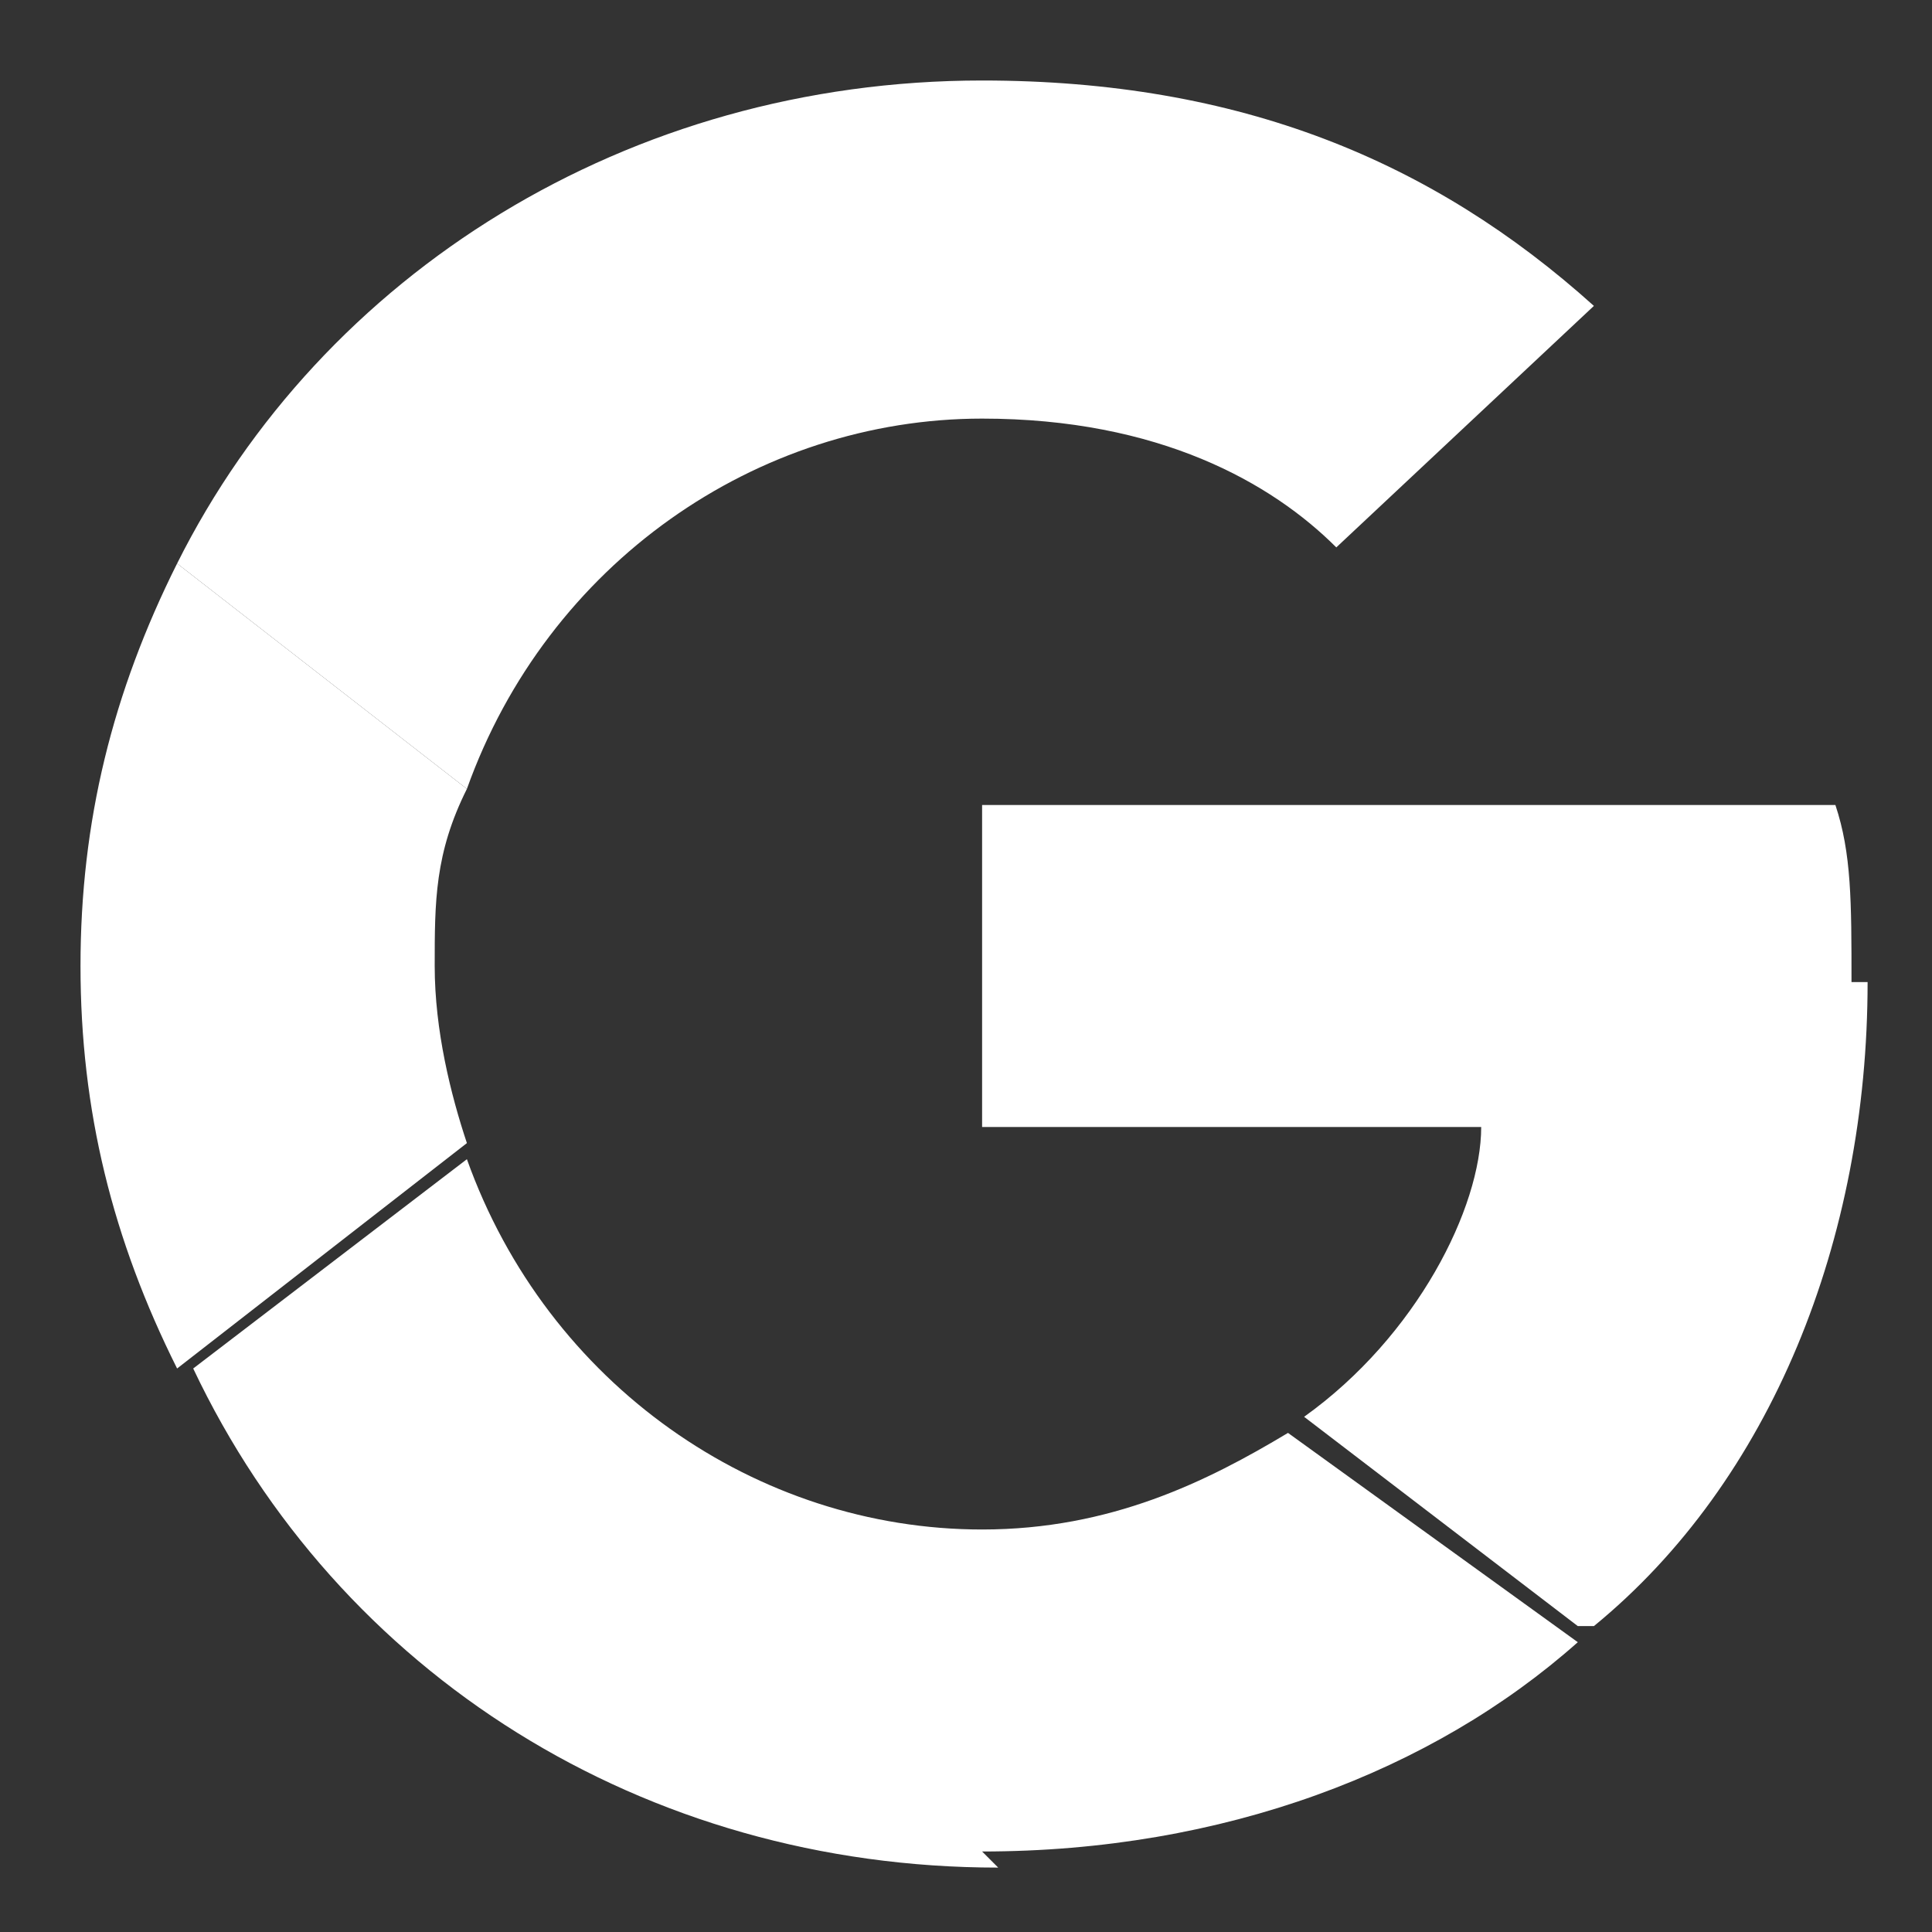
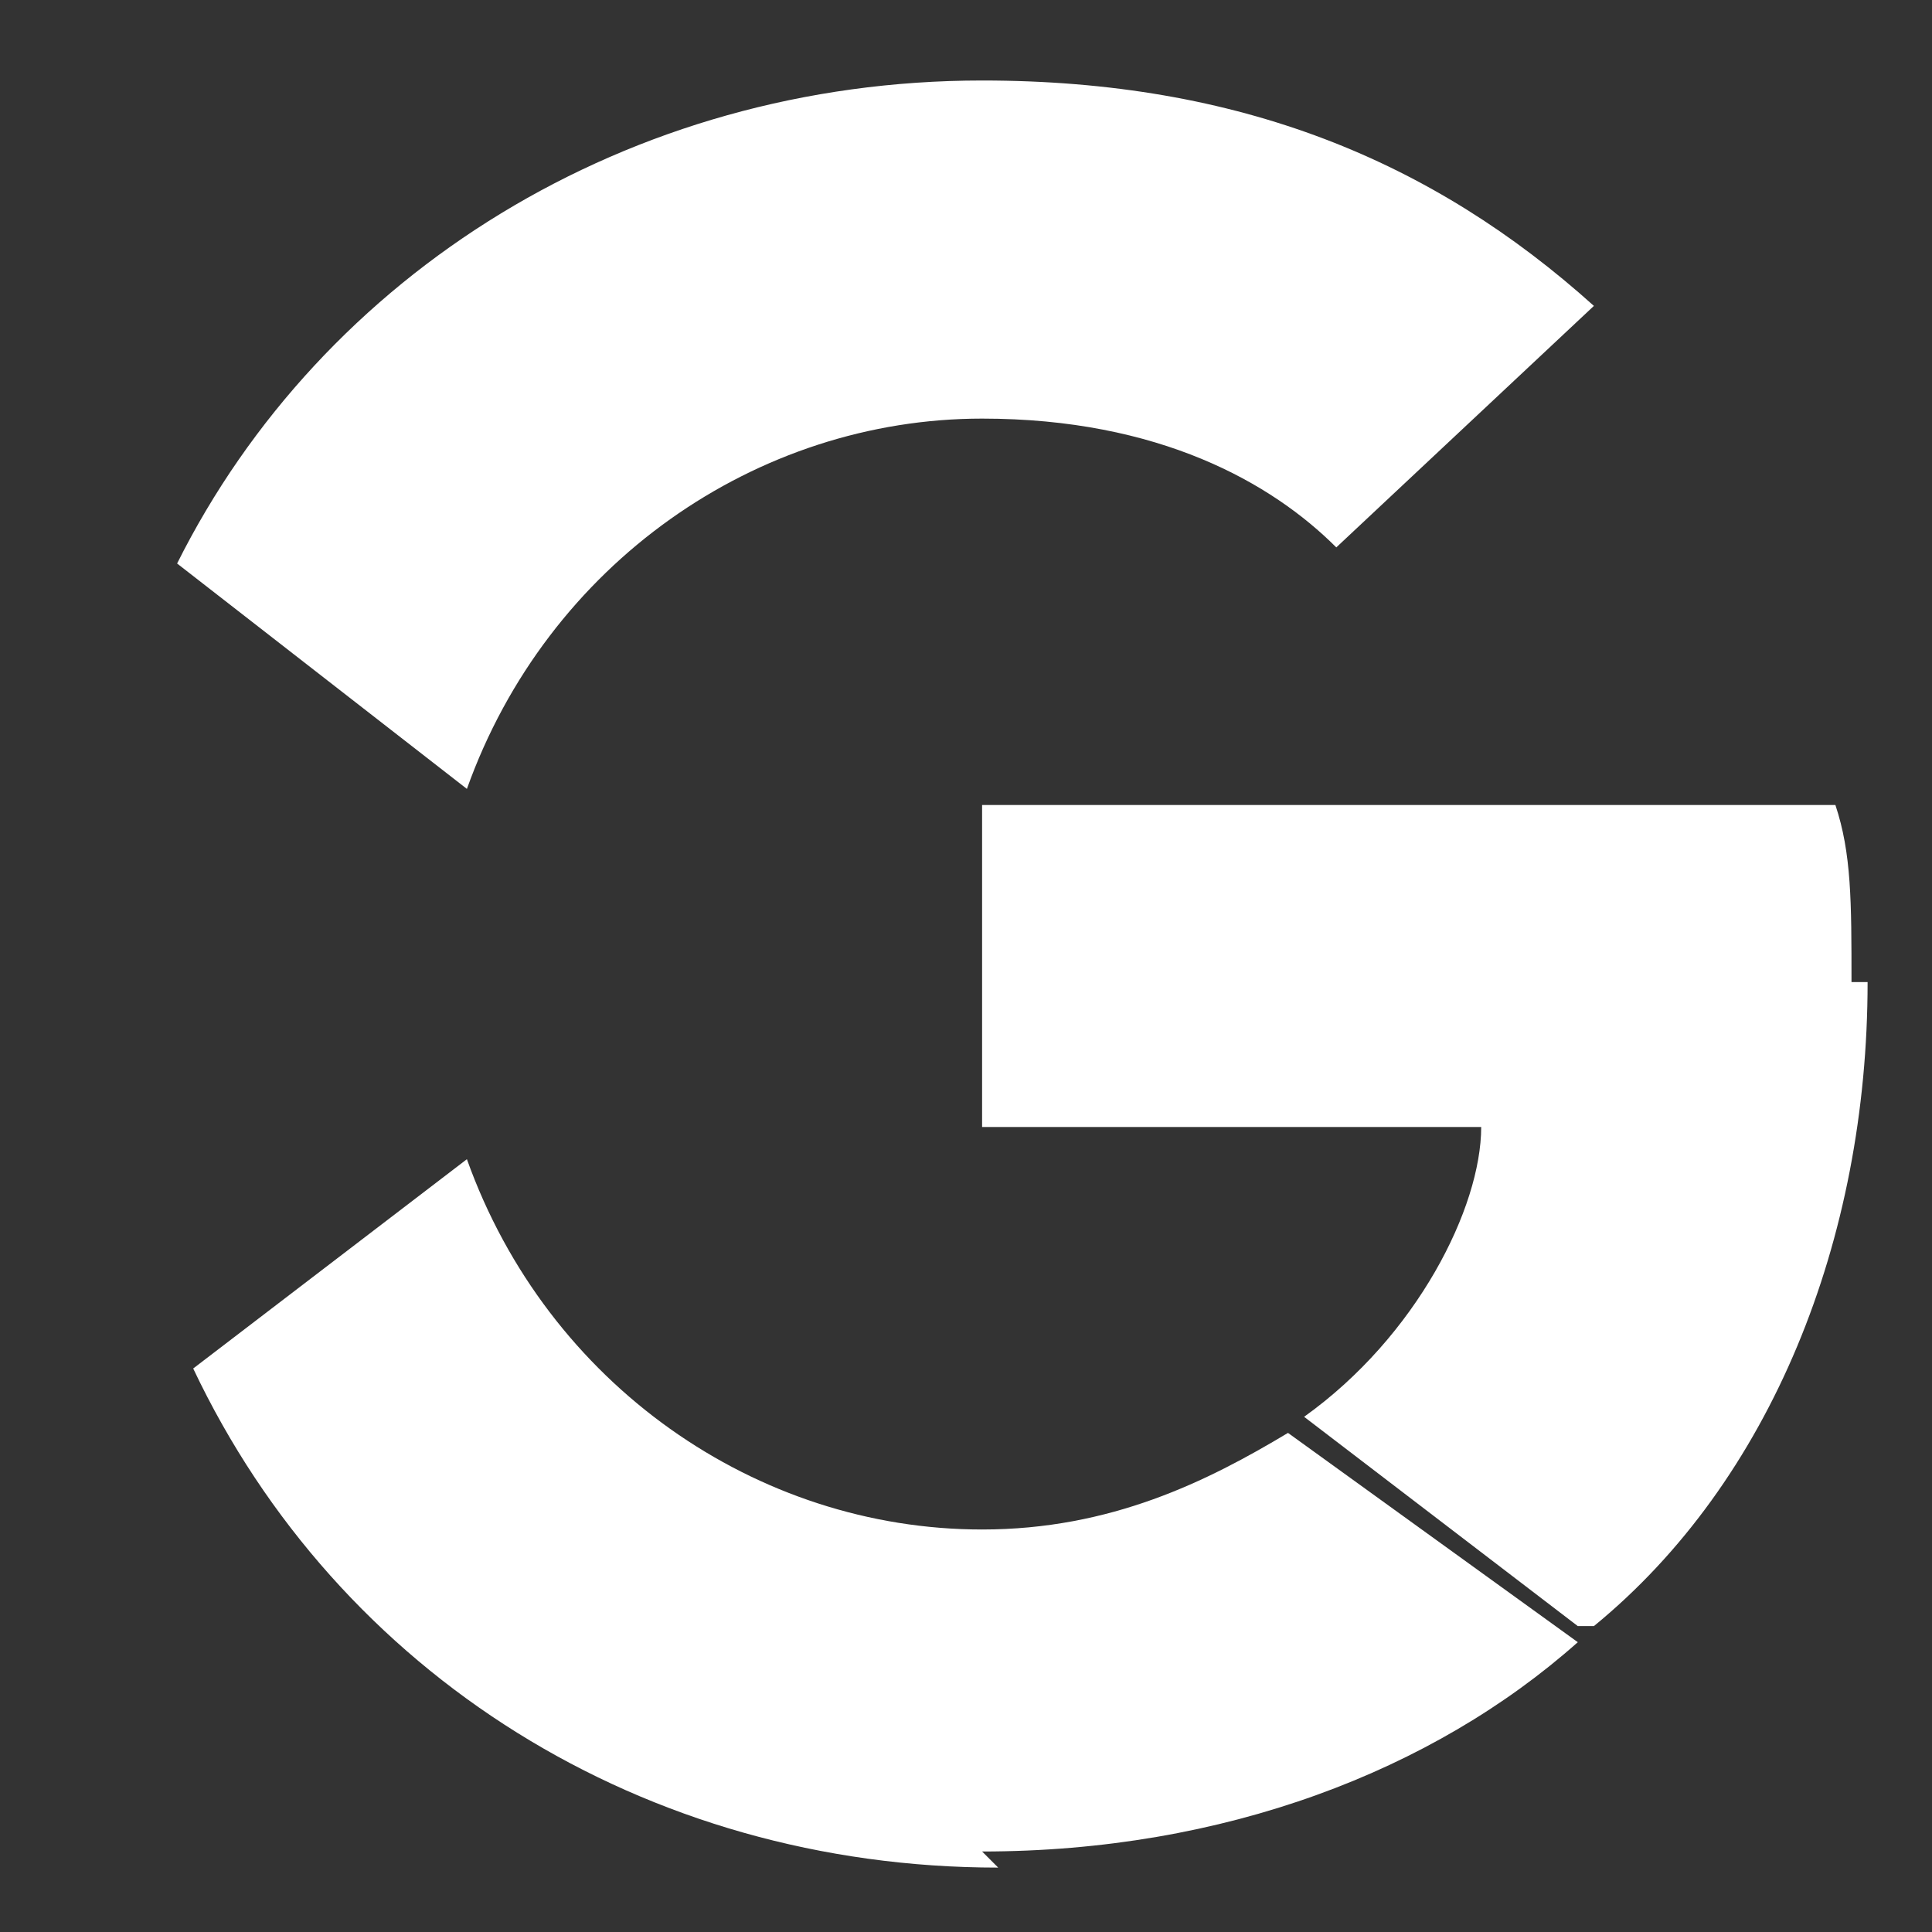
<svg xmlns="http://www.w3.org/2000/svg" id="Layer_1" version="1.1" viewBox="0 0 12 12">
  <rect x="0" y="0" width="12" height="12" fill="#333333" stroke="none" />
  <defs>
    <style>
      .st0 {
        fill: #fff;
        fill-rule: evenodd;
      }
    </style>
  </defs>
  <path class="st0" d="M11.5,6.1c0-.5,0-.8-.1-1.1h-5.3v2h3.1c0,.5-.4,1.3-1.1,1.8h0c0,0,1.7,1.3,1.7,1.3h.1c1.1-.9,1.7-2.4,1.7-4Z" />
  <path class="st0" d="M6.1,11.5c1.5,0,2.8-.5,3.7-1.3l-1.8-1.3c-.5.3-1.1.6-1.9.6-1.4,0-2.7-.9-3.2-2.3h0s-1.7,1.3-1.7,1.3h0c.9,1.9,2.8,3.1,5,3.1Z" />
-   <path class="st0" d="M2.9,7.1c-.1-.3-.2-.7-.2-1.1,0-.4,0-.7.2-1.1h0c0,0-1.8-1.4-1.8-1.4h0c-.4.8-.6,1.6-.6,2.5,0,.9.2,1.7.6,2.5l1.8-1.4h0Z" />
  <path class="st0" d="M6.1,2.6c1.1,0,1.8.4,2.2.8l1.6-1.5c-1-.9-2.2-1.4-3.8-1.4C3.9.5,2,1.7,1.1,3.5l1.8,1.4c.5-1.4,1.8-2.3,3.2-2.3Z" />
</svg>